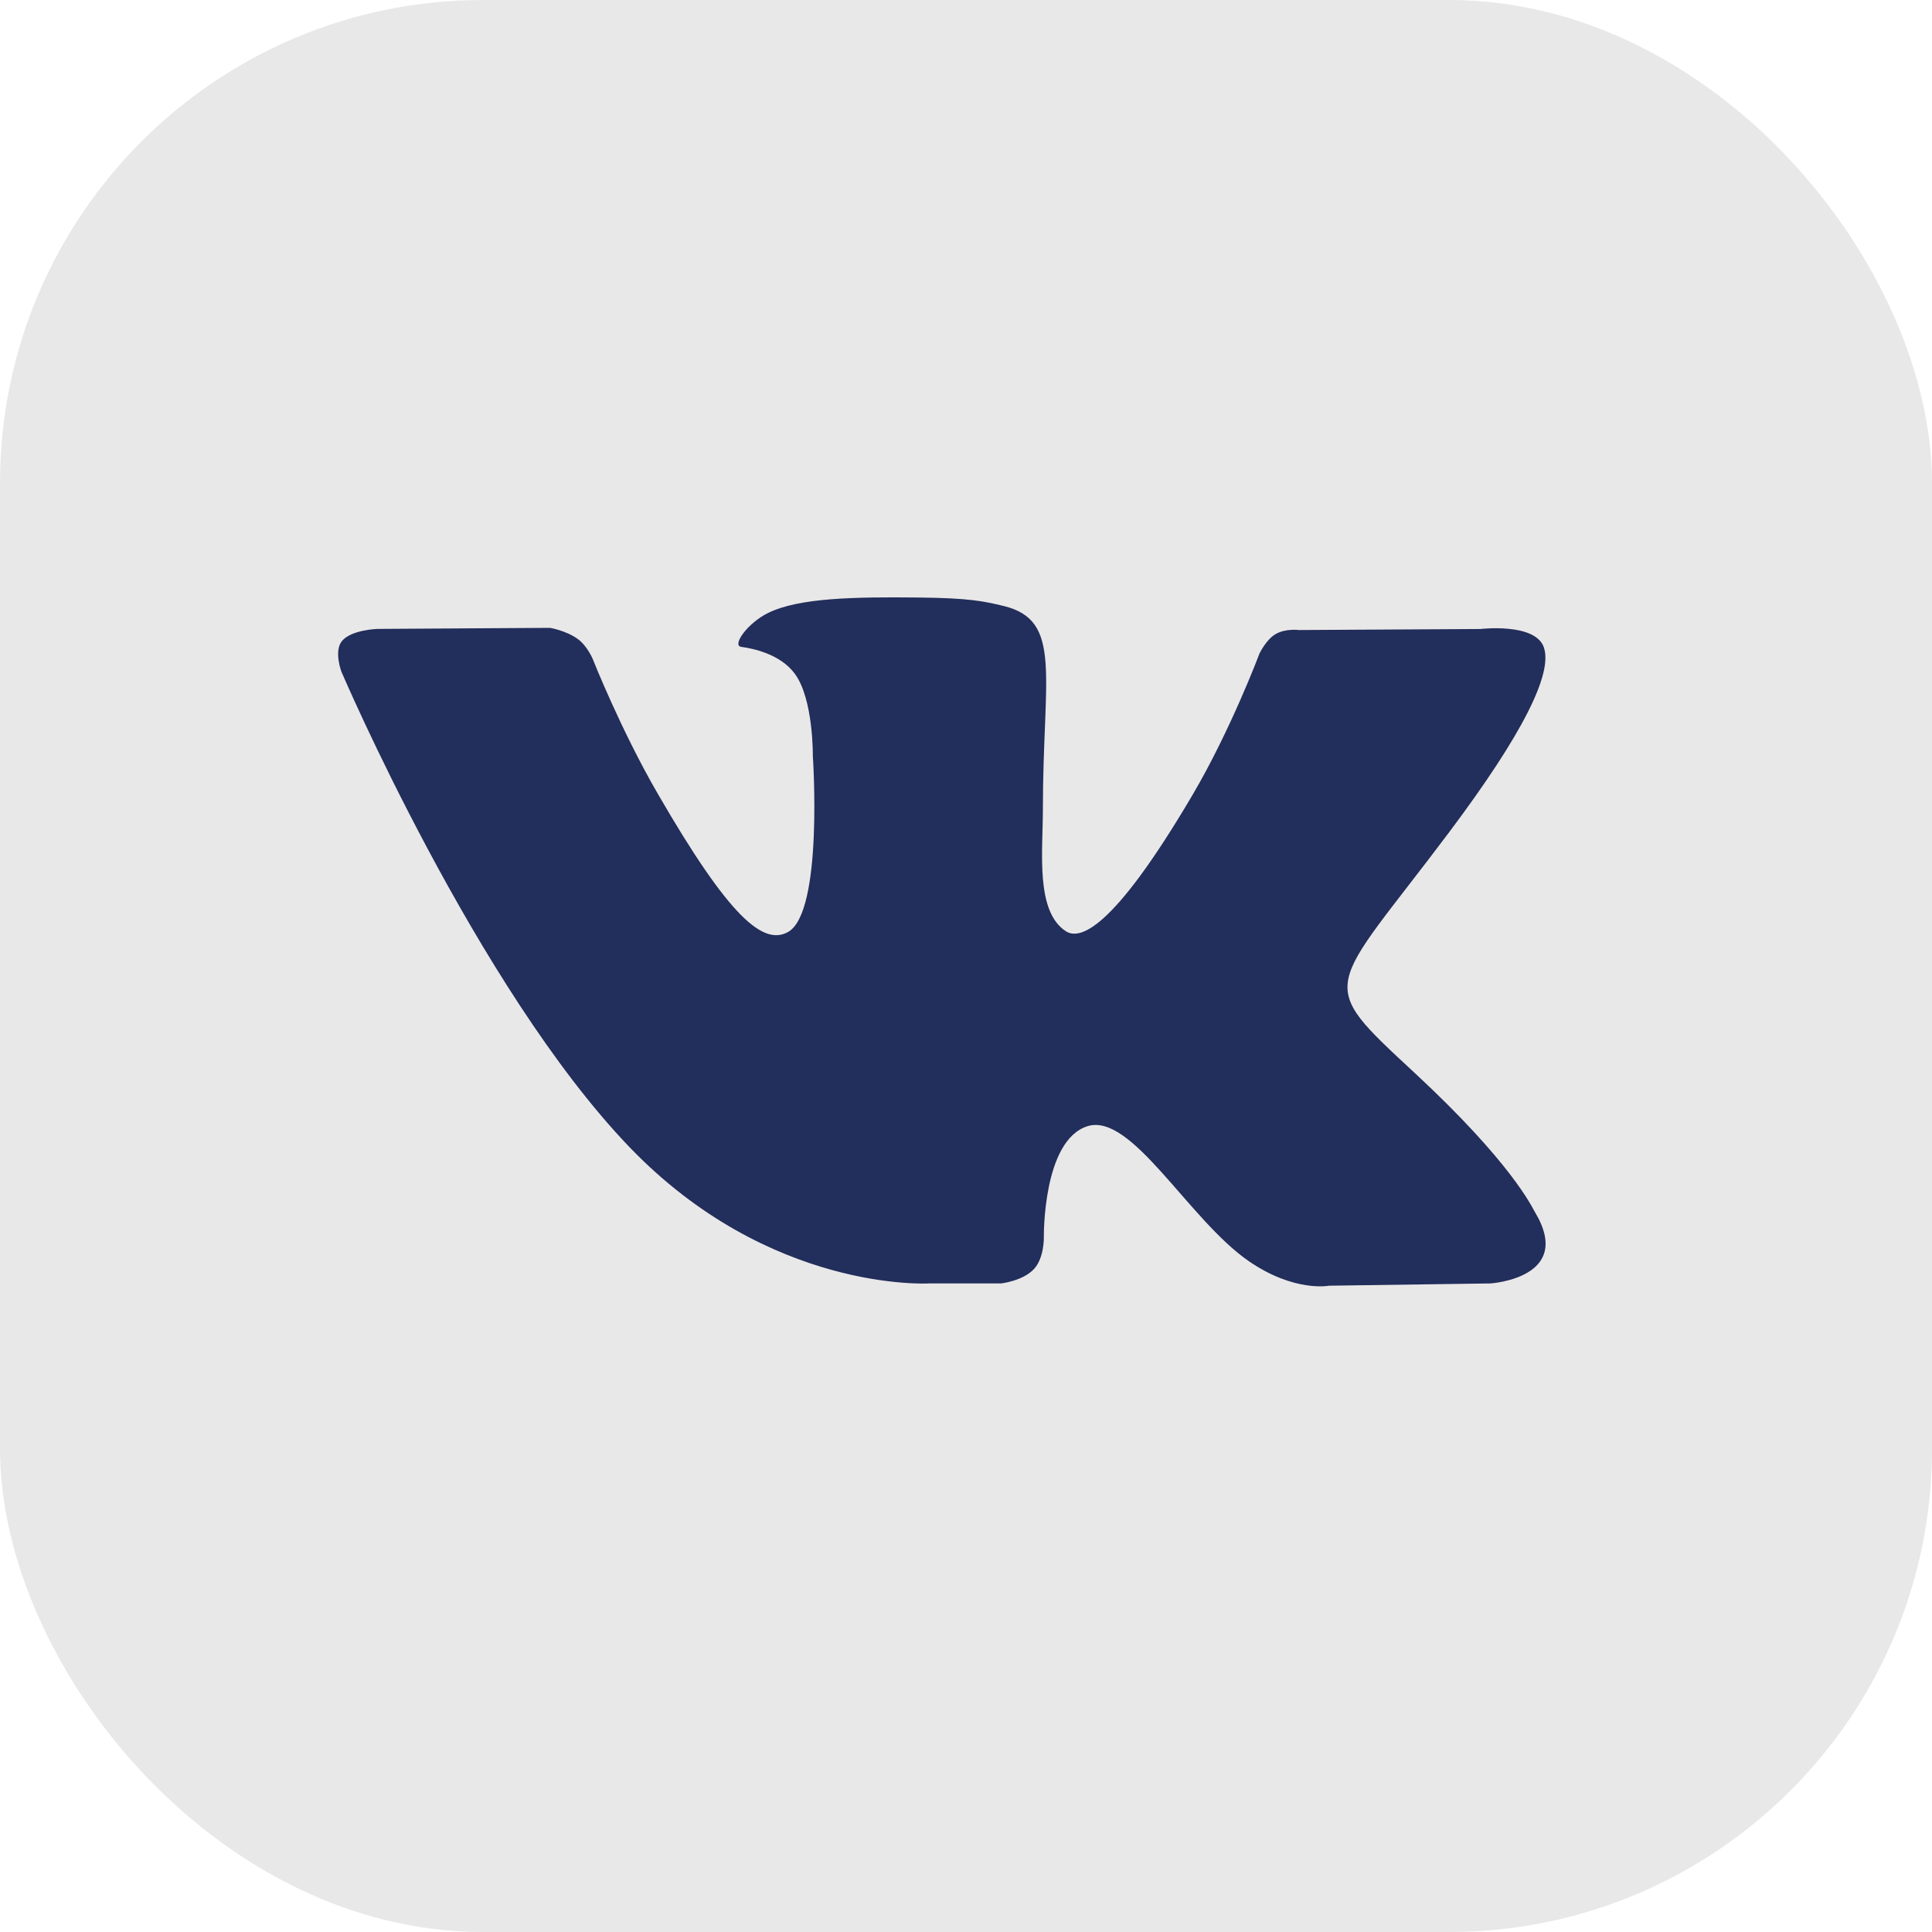
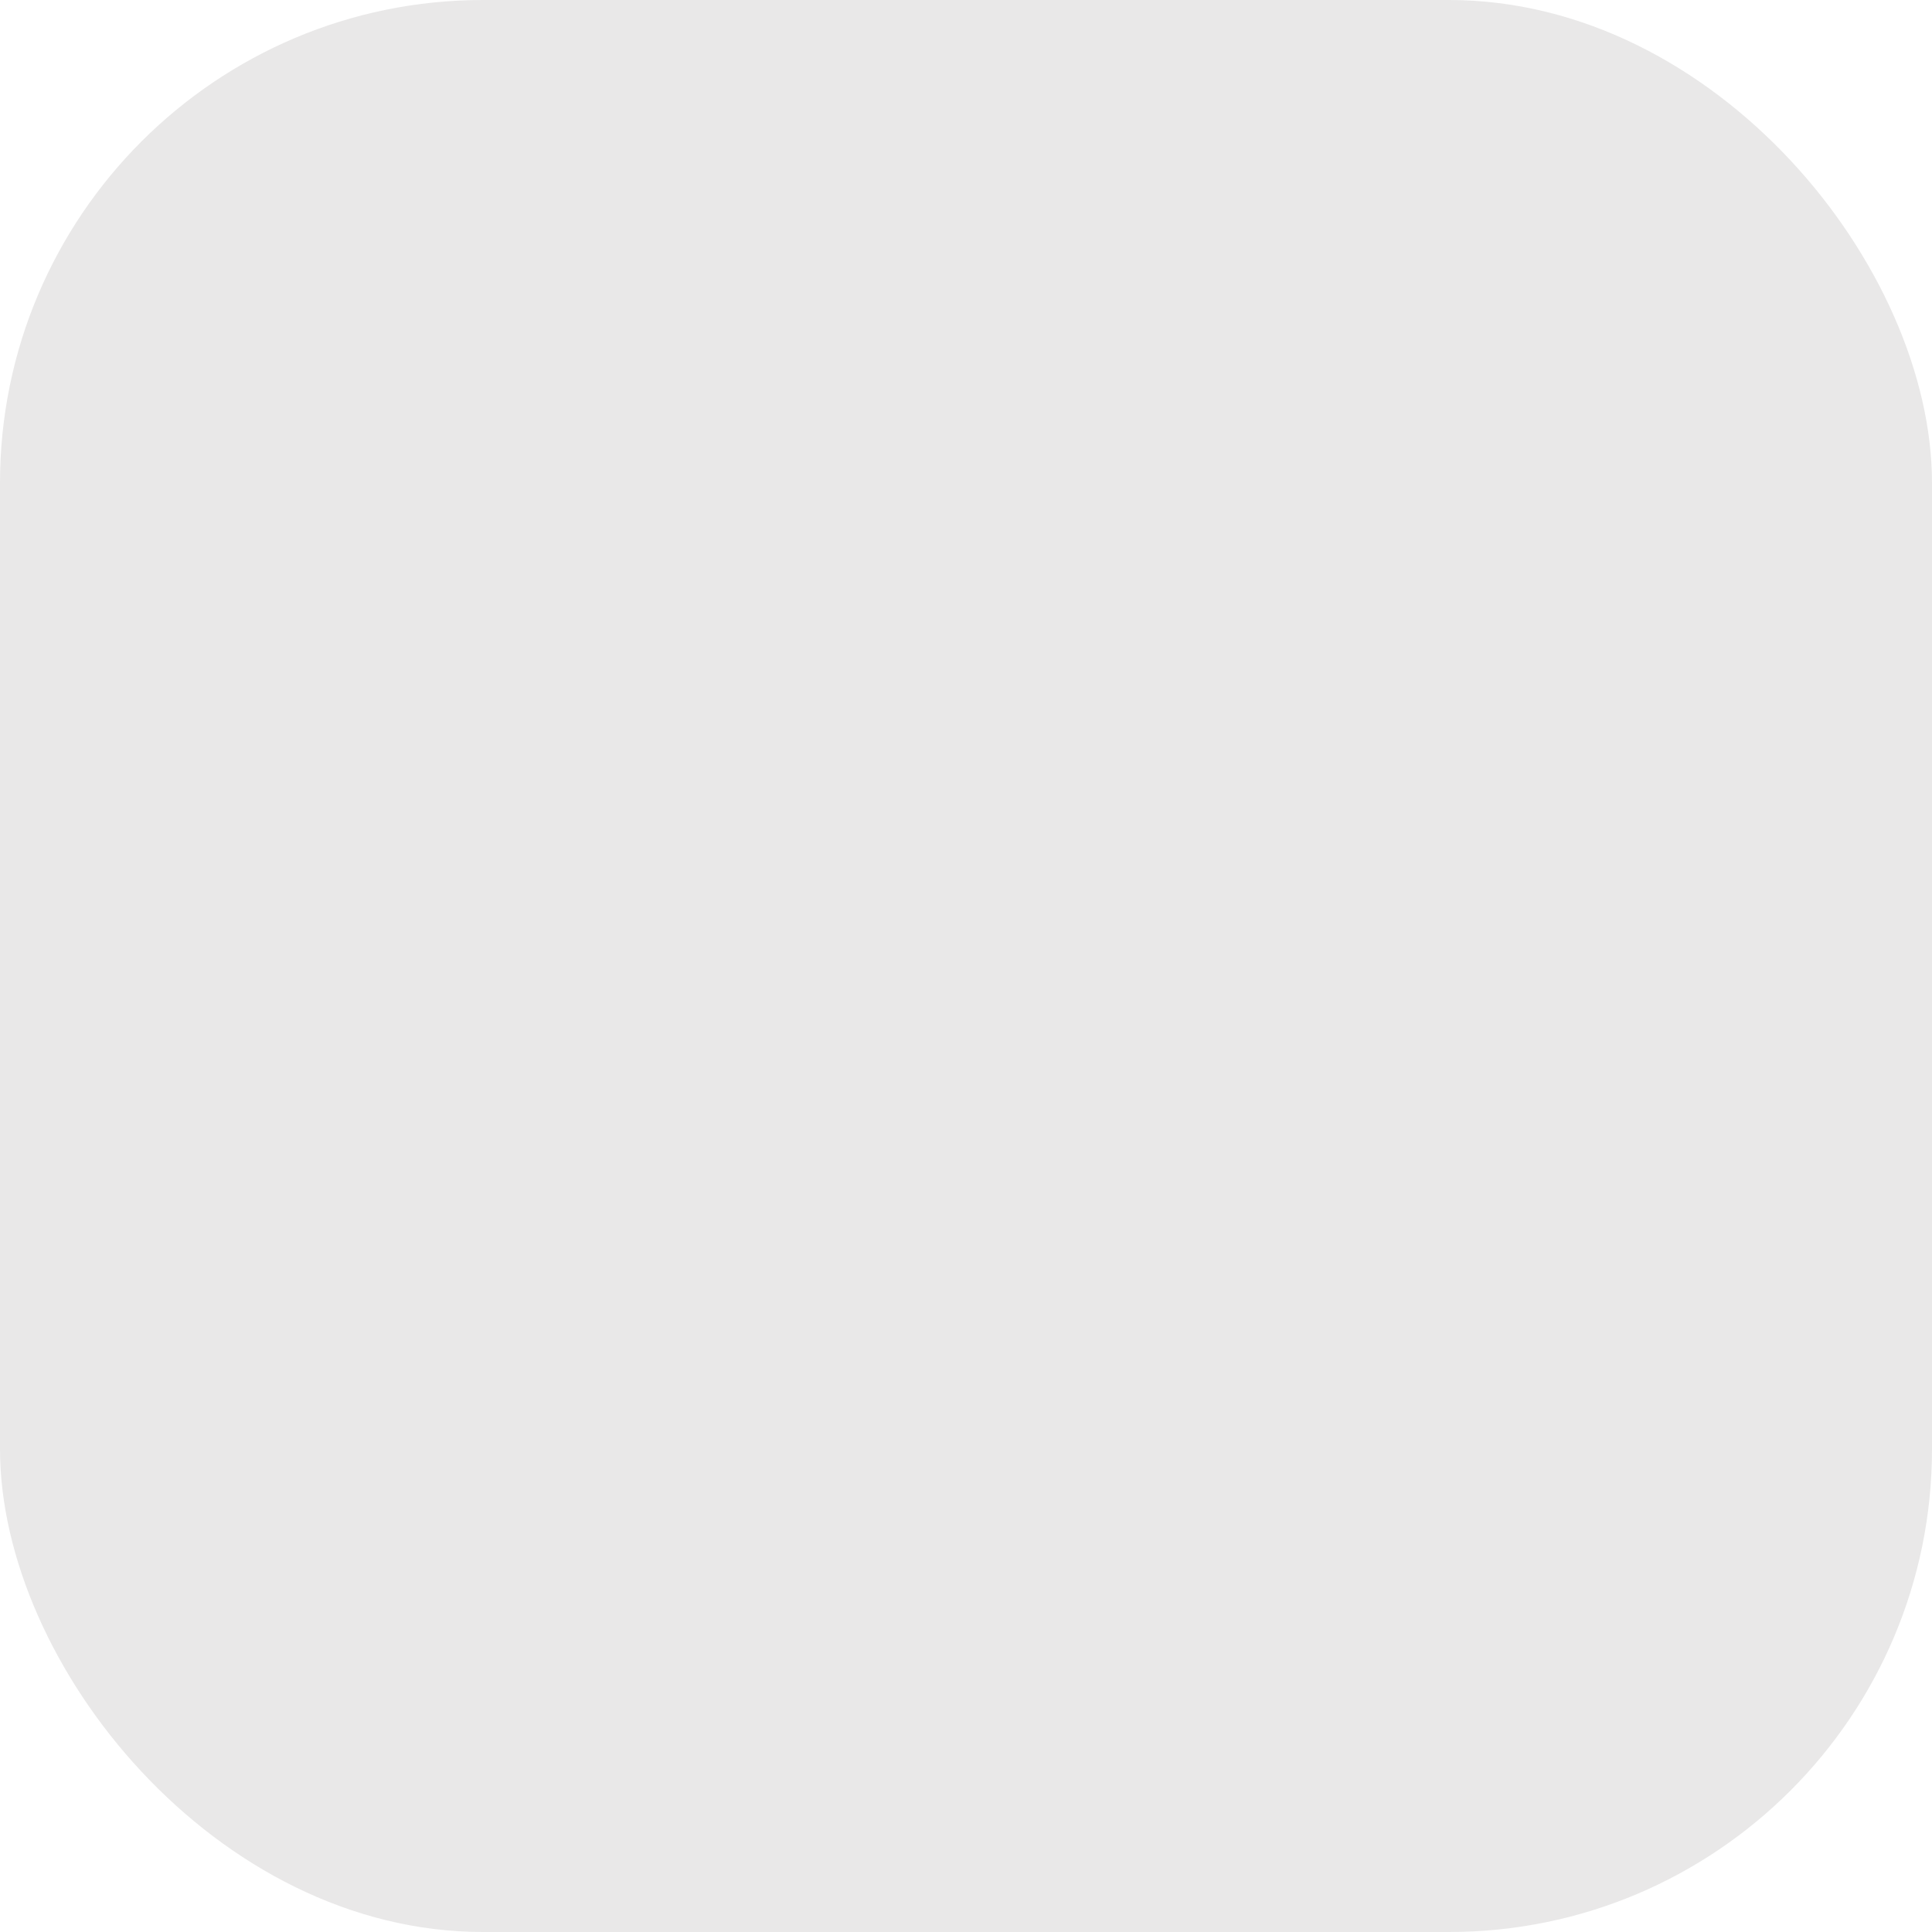
<svg xmlns="http://www.w3.org/2000/svg" width="40" height="40" viewBox="0 0 40 40" fill="none">
  <rect width="40" height="40" rx="10" fill="#E9E8E8" />
  <g clip-path="url(#clip0_85_46)">
-     <path d="M31.777 25.091C31.71 24.978 31.294 24.075 29.294 22.218C27.2 20.275 27.482 20.59 30.004 17.229C31.54 15.182 32.154 13.932 31.962 13.398C31.779 12.888 30.649 13.023 30.649 13.023L26.892 13.044C26.892 13.044 26.614 13.007 26.407 13.13C26.205 13.252 26.075 13.534 26.075 13.534C26.075 13.534 25.48 15.118 24.686 16.465C23.012 19.307 22.342 19.457 22.069 19.281C21.433 18.87 21.592 17.628 21.592 16.746C21.592 13.991 22.009 12.843 20.778 12.546C20.369 12.447 20.069 12.382 19.023 12.371C17.682 12.357 16.546 12.376 15.904 12.69C15.476 12.899 15.146 13.366 15.348 13.393C15.596 13.426 16.159 13.544 16.457 13.951C16.843 14.474 16.829 15.652 16.829 15.652C16.829 15.652 17.051 18.895 16.312 19.298C15.804 19.575 15.109 19.011 13.617 16.431C12.852 15.11 12.274 13.649 12.274 13.649C12.274 13.649 12.163 13.377 11.965 13.232C11.724 13.055 11.387 12.999 11.387 12.999L7.814 13.021C7.814 13.021 7.278 13.037 7.082 13.269C6.907 13.477 7.068 13.905 7.068 13.905C7.068 13.905 9.865 20.448 13.03 23.747C15.935 26.77 19.233 26.572 19.233 26.572H20.726C20.726 26.572 21.178 26.522 21.408 26.273C21.62 26.045 21.612 25.617 21.612 25.617C21.612 25.617 21.583 23.612 22.514 23.317C23.431 23.026 24.61 25.255 25.858 26.113C26.802 26.761 27.519 26.619 27.519 26.619L30.858 26.572C30.858 26.572 32.605 26.464 31.777 25.091Z" fill="#222E5B" />
+     <path d="M31.777 25.091C31.71 24.978 31.294 24.075 29.294 22.218C27.2 20.275 27.482 20.59 30.004 17.229C31.54 15.182 32.154 13.932 31.962 13.398C31.779 12.888 30.649 13.023 30.649 13.023L26.892 13.044C26.892 13.044 26.614 13.007 26.407 13.13C26.205 13.252 26.075 13.534 26.075 13.534C26.075 13.534 25.48 15.118 24.686 16.465C23.012 19.307 22.342 19.457 22.069 19.281C21.433 18.87 21.592 17.628 21.592 16.746C21.592 13.991 22.009 12.843 20.778 12.546C20.369 12.447 20.069 12.382 19.023 12.371C17.682 12.357 16.546 12.376 15.904 12.69C15.476 12.899 15.146 13.366 15.348 13.393C15.596 13.426 16.159 13.544 16.457 13.951C16.843 14.474 16.829 15.652 16.829 15.652C16.829 15.652 17.051 18.895 16.312 19.298C15.804 19.575 15.109 19.011 13.617 16.431C12.852 15.11 12.274 13.649 12.274 13.649C12.274 13.649 12.163 13.377 11.965 13.232C11.724 13.055 11.387 12.999 11.387 12.999L7.814 13.021C7.814 13.021 7.278 13.037 7.082 13.269C6.907 13.477 7.068 13.905 7.068 13.905C7.068 13.905 9.865 20.448 13.03 23.747H20.726C20.726 26.572 21.178 26.522 21.408 26.273C21.62 26.045 21.612 25.617 21.612 25.617C21.612 25.617 21.583 23.612 22.514 23.317C23.431 23.026 24.61 25.255 25.858 26.113C26.802 26.761 27.519 26.619 27.519 26.619L30.858 26.572C30.858 26.572 32.605 26.464 31.777 25.091Z" fill="#222E5B" />
  </g>
  <defs>
    <clipPath id="clip0_85_46">
-       <rect width="25" height="25" fill="white" transform="translate(7 7)" />
-     </clipPath>
+       </clipPath>
  </defs>
</svg>